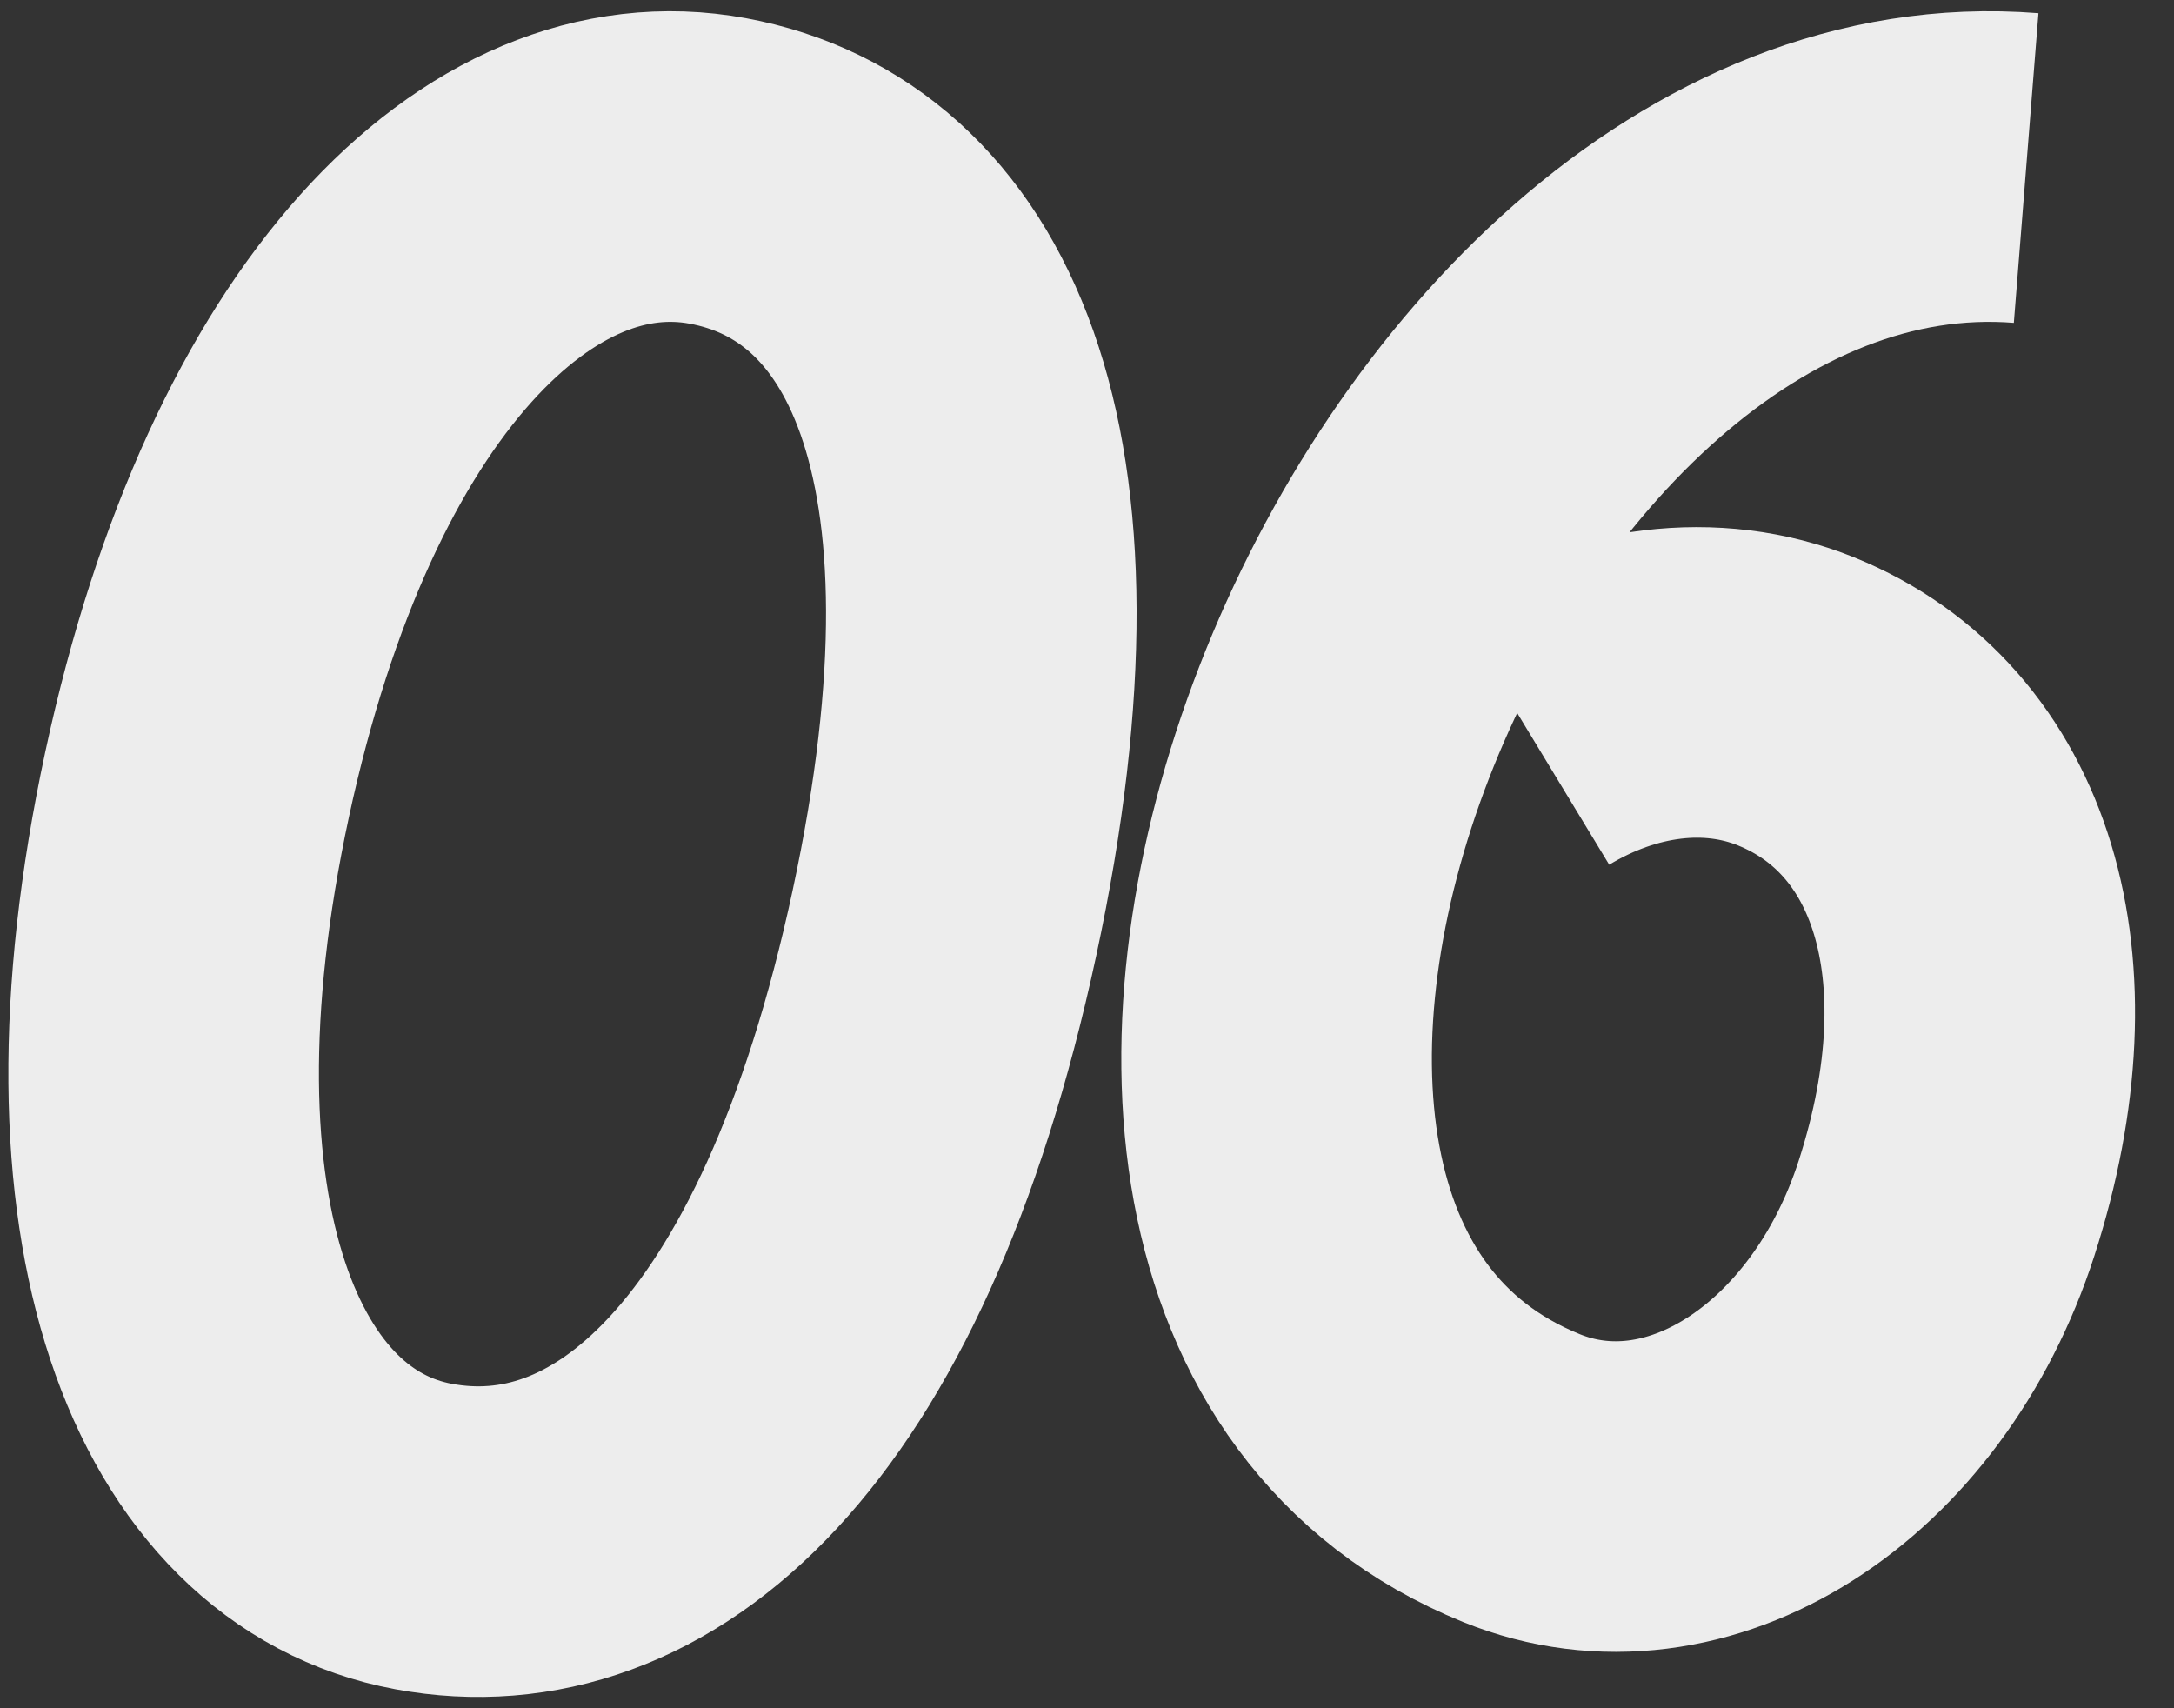
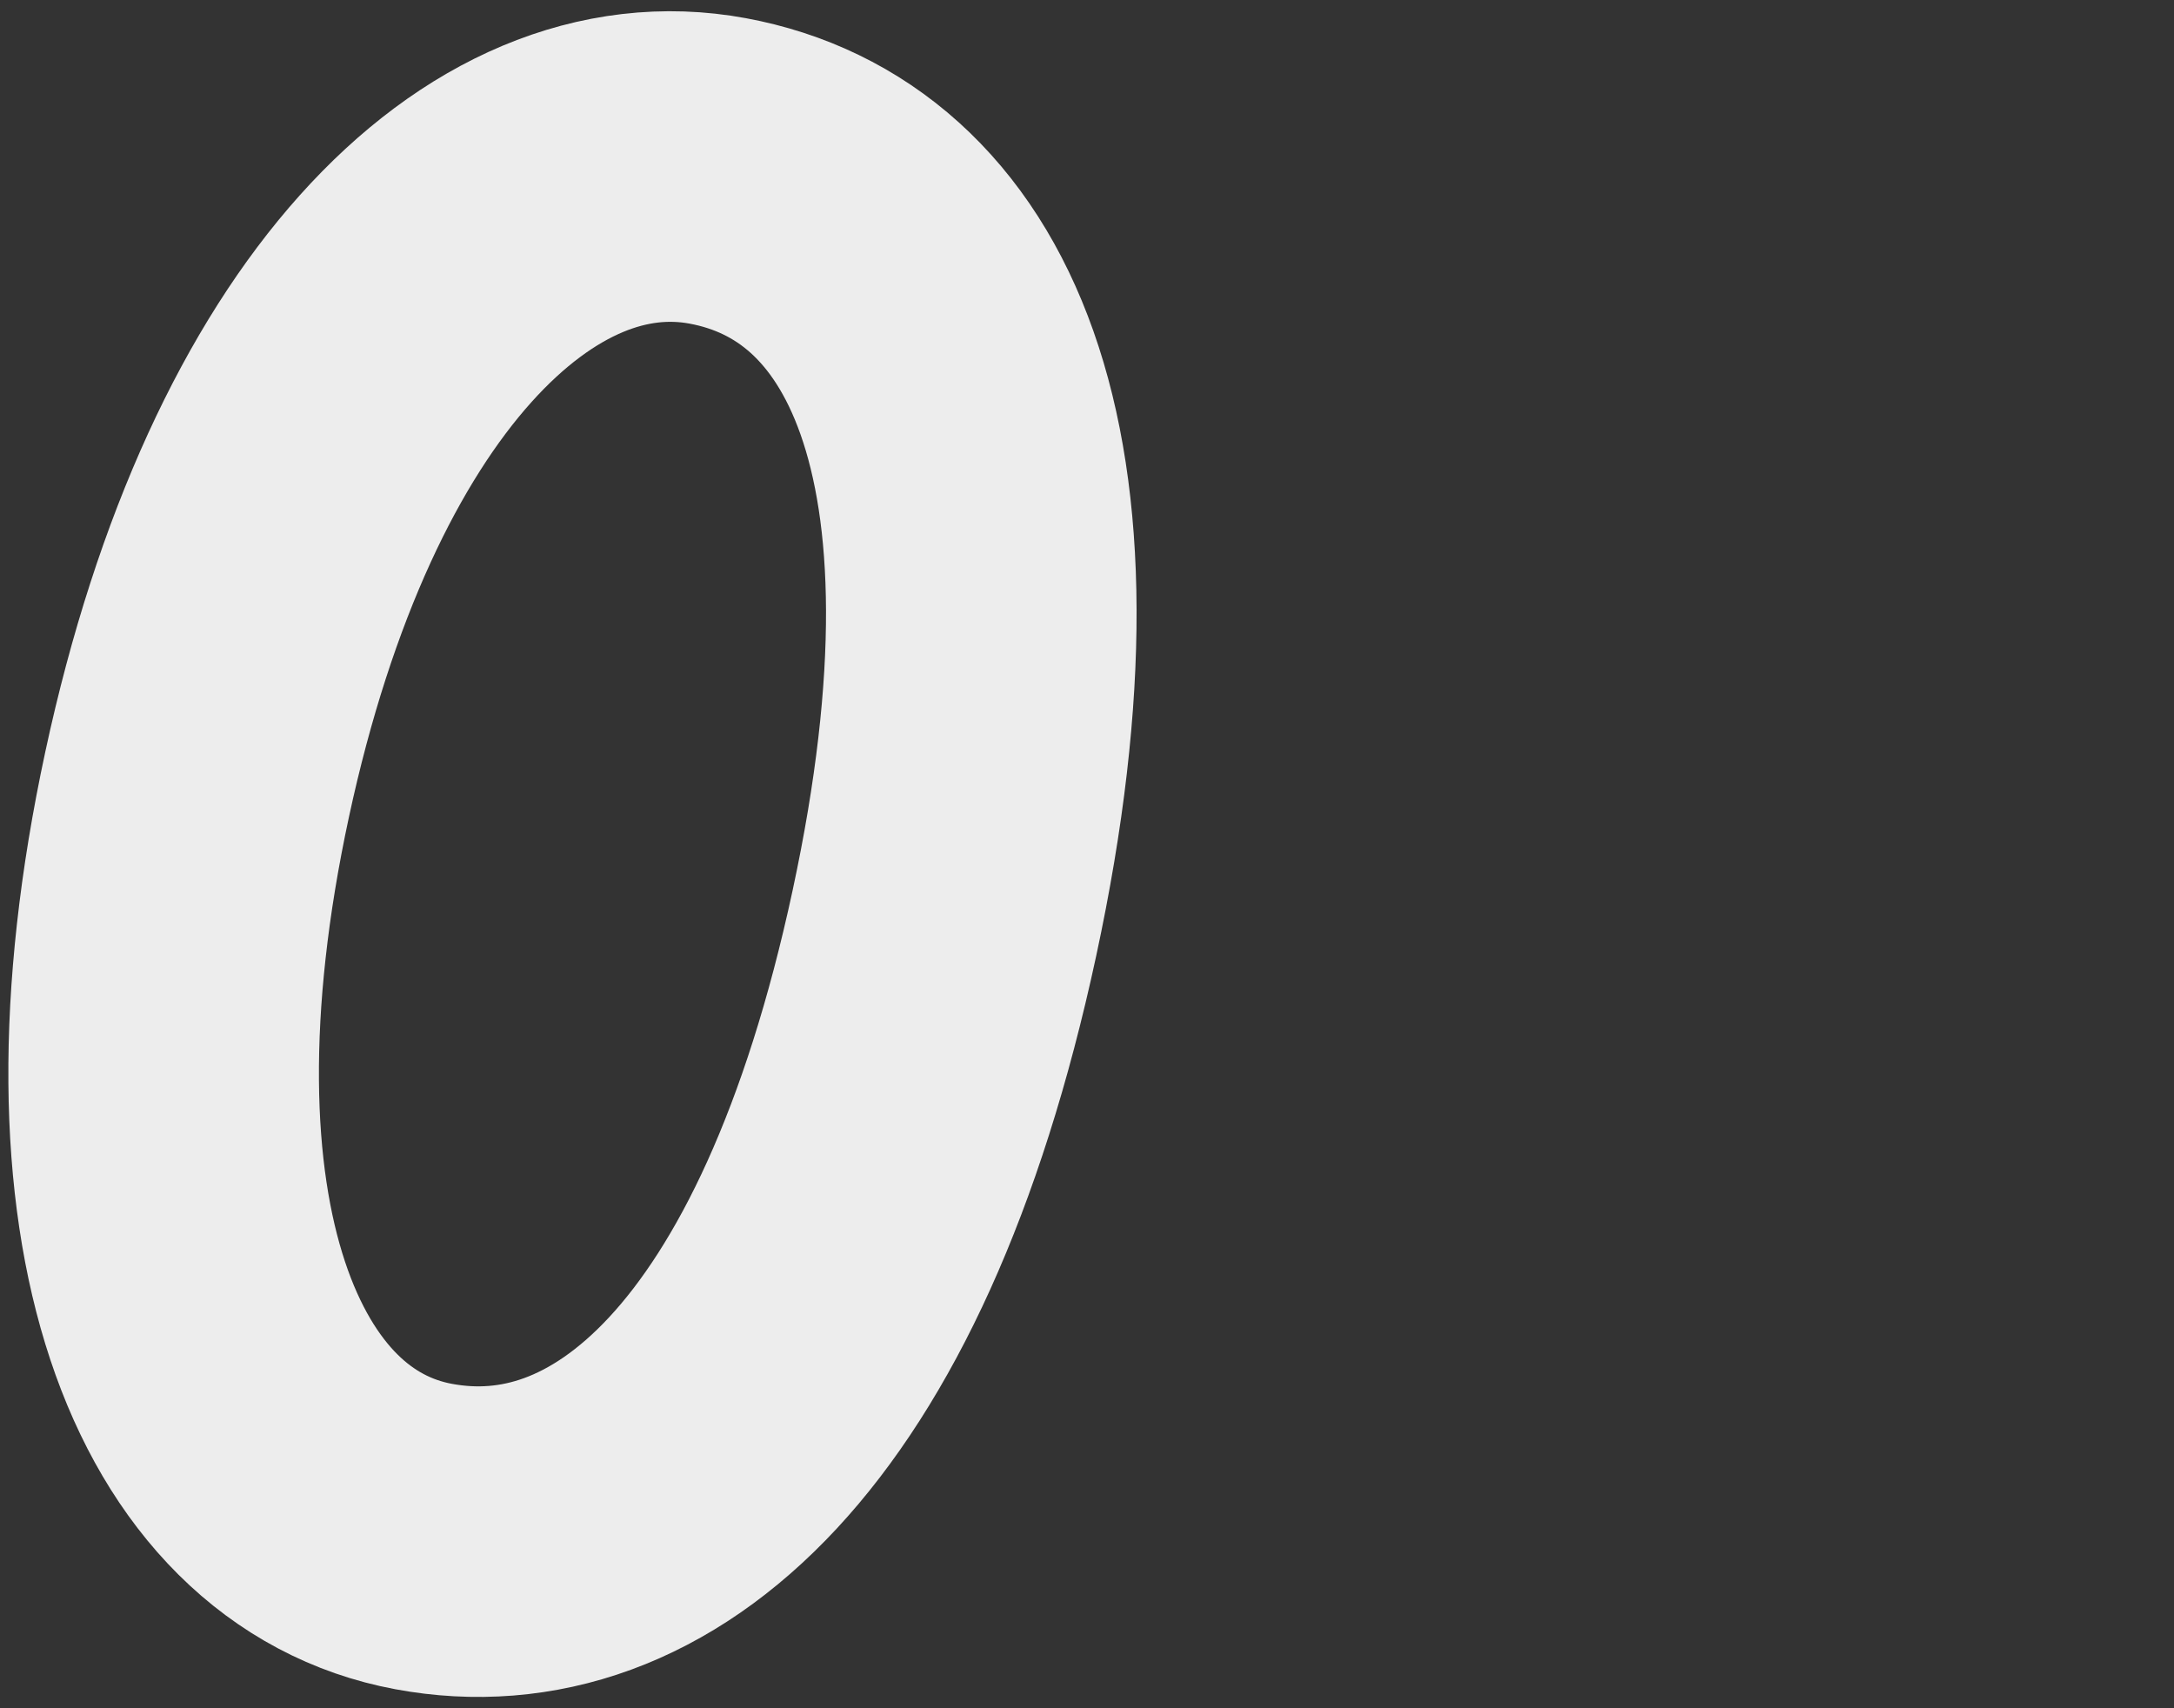
<svg xmlns="http://www.w3.org/2000/svg" width="70" height="55" viewBox="0 0 70 55" fill="none">
  <rect x="0" y="0" width="70" height="55" fill="#333333" stroke="none" />
  <path d="M30.409 29.721C27.105 45.061 20.288 50.706 13.643 49.472C6.999 48.239 3.306 39.374 6.347 25.255C9.387 11.136 16.467 4.27 23.112 5.503C29.756 6.736 33.712 14.38 30.409 29.721Z" stroke="#EDEDED" stroke-width="10" />
-   <path d="M49.222 23.566C51.941 21.917 55.096 21.473 57.842 22.587C63.158 24.746 65.185 31.123 62.678 38.894C60.433 45.855 54.304 49.748 48.987 47.589C31.526 40.499 45.811 3.865 65.239 5.409" stroke="#EDEDED" stroke-width="10" />
</svg>